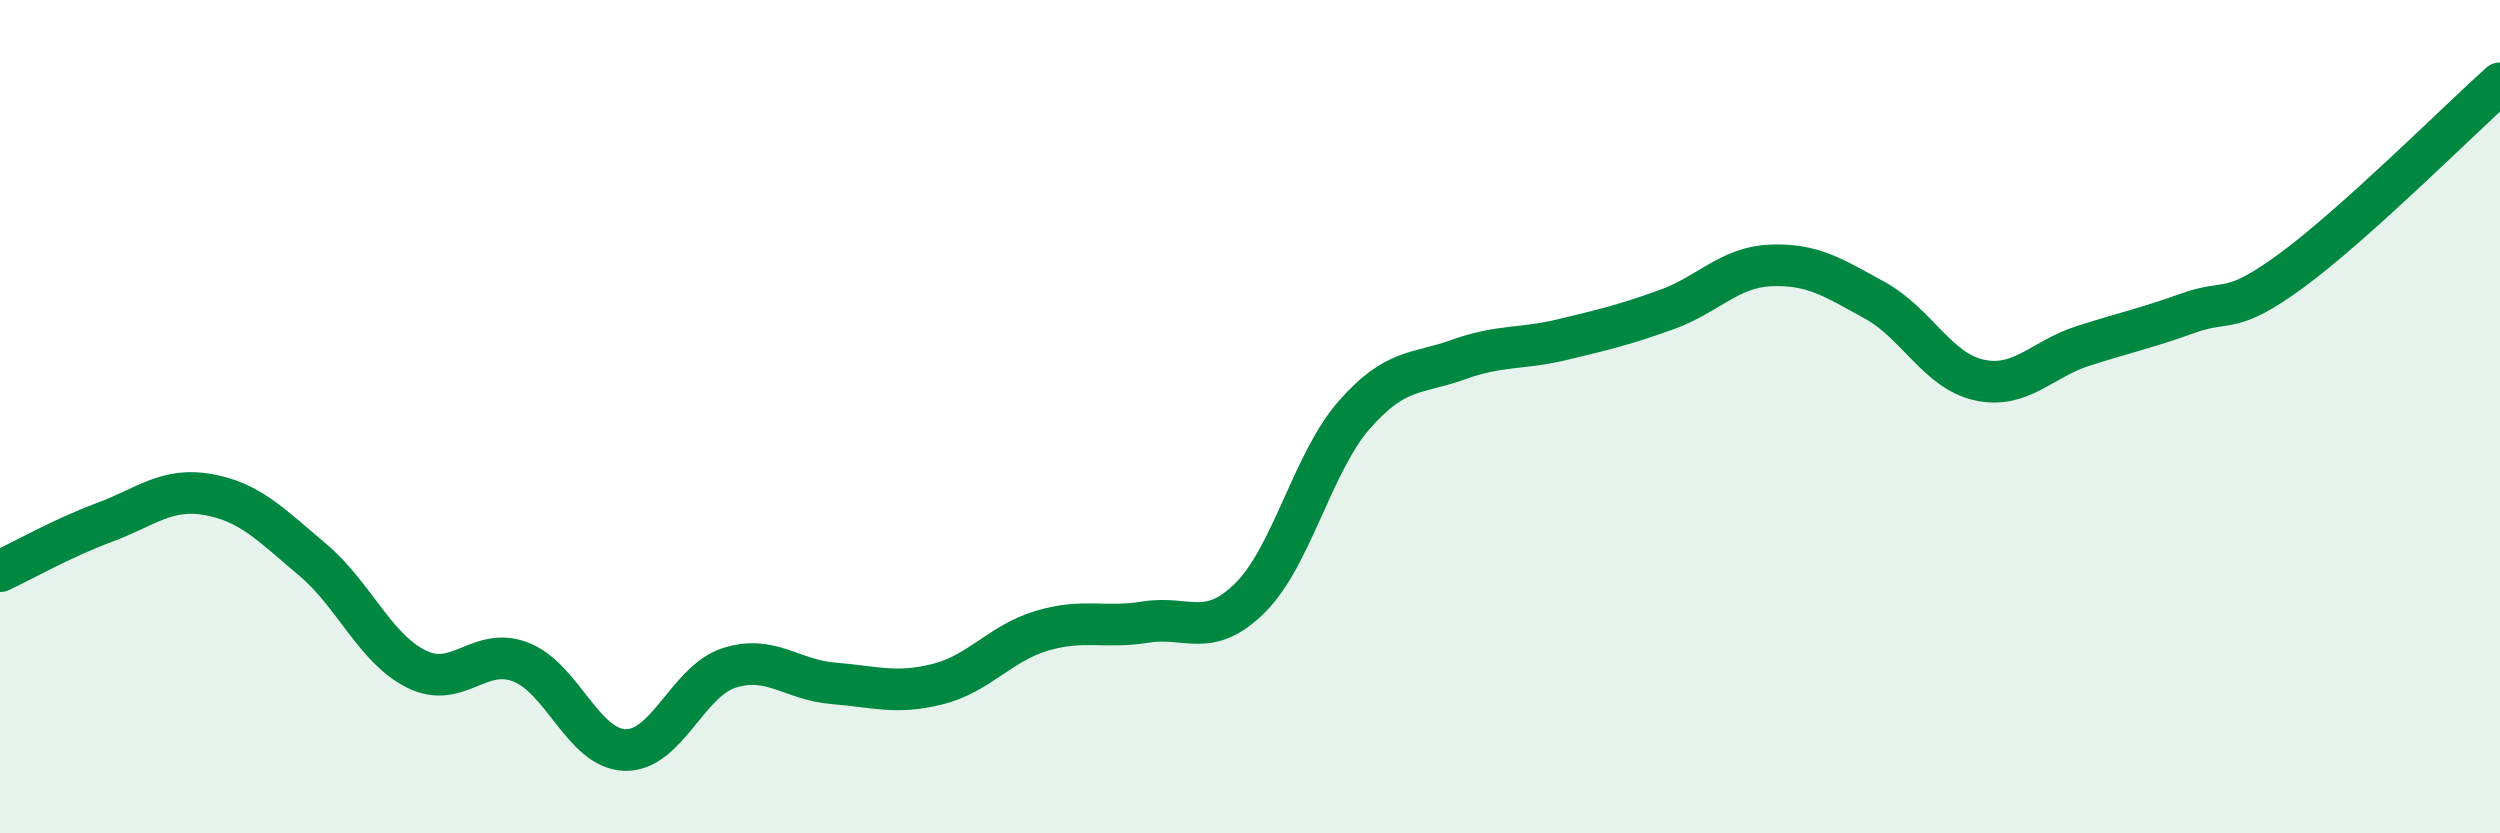
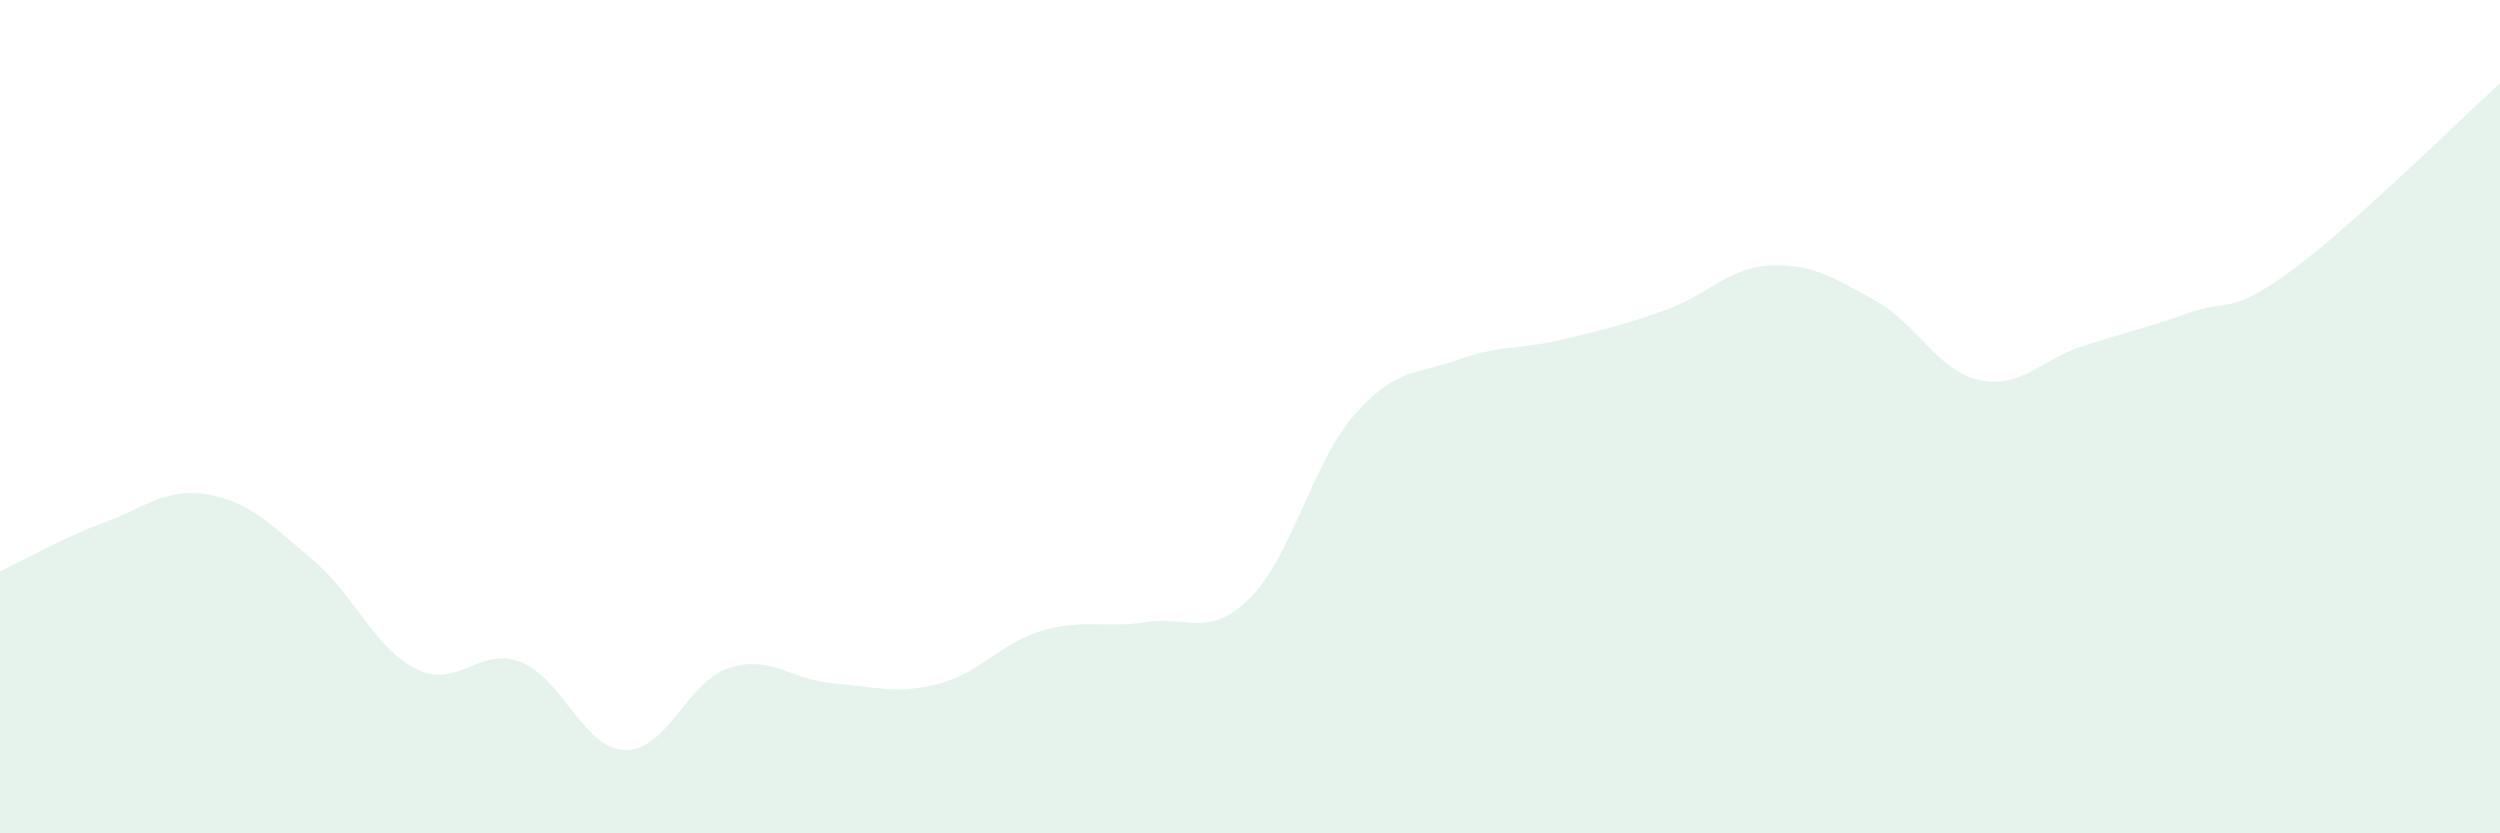
<svg xmlns="http://www.w3.org/2000/svg" width="60" height="20" viewBox="0 0 60 20">
  <path d="M 0,13.71 C 0.5,13.48 1.5,12.91 2.5,12.54 C 3.5,12.17 4,11.69 5,11.87 C 6,12.05 6.5,12.59 7.5,13.43 C 8.5,14.27 9,15.57 10,16.06 C 11,16.55 11.5,15.5 12.5,15.89 C 13.5,16.28 14,17.97 15,18 C 16,18.03 16.5,16.35 17.5,16.03 C 18.5,15.71 19,16.32 20,16.4 C 21,16.48 21.5,16.67 22.5,16.42 C 23.5,16.17 24,15.44 25,15.14 C 26,14.84 26.5,15.09 27.5,14.93 C 28.5,14.77 29,15.34 30,14.35 C 31,13.36 31.5,11.1 32.5,9.96 C 33.5,8.82 34,8.99 35,8.63 C 36,8.27 36.5,8.39 37.5,8.15 C 38.5,7.91 39,7.79 40,7.43 C 41,7.07 41.5,6.41 42.5,6.37 C 43.5,6.33 44,6.66 45,7.21 C 46,7.76 46.5,8.9 47.5,9.12 C 48.5,9.34 49,8.62 50,8.3 C 51,7.98 51.5,7.88 52.5,7.52 C 53.5,7.16 53.5,7.59 55,6.49 C 56.5,5.39 59,2.9 60,2L60 20L0 20Z" fill="#008740" opacity="0.1" stroke-linecap="round" stroke-linejoin="round" />
-   <path d="M 0,13.71 C 0.5,13.48 1.5,12.91 2.5,12.54 C 3.5,12.17 4,11.69 5,11.87 C 6,12.05 6.5,12.59 7.5,13.43 C 8.5,14.27 9,15.57 10,16.06 C 11,16.55 11.5,15.5 12.5,15.89 C 13.5,16.28 14,17.97 15,18 C 16,18.03 16.5,16.35 17.5,16.03 C 18.5,15.71 19,16.32 20,16.4 C 21,16.48 21.5,16.67 22.5,16.42 C 23.5,16.17 24,15.44 25,15.14 C 26,14.84 26.5,15.09 27.5,14.93 C 28.5,14.77 29,15.34 30,14.35 C 31,13.36 31.5,11.1 32.5,9.96 C 33.5,8.82 34,8.99 35,8.63 C 36,8.27 36.5,8.39 37.5,8.15 C 38.5,7.91 39,7.79 40,7.43 C 41,7.07 41.5,6.41 42.5,6.37 C 43.5,6.33 44,6.66 45,7.21 C 46,7.76 46.5,8.9 47.5,9.12 C 48.5,9.34 49,8.62 50,8.3 C 51,7.98 51.5,7.88 52.5,7.52 C 53.5,7.16 53.5,7.59 55,6.49 C 56.5,5.39 59,2.9 60,2" stroke="#008740" stroke-width="1" fill="none" stroke-linecap="round" stroke-linejoin="round" />
</svg>